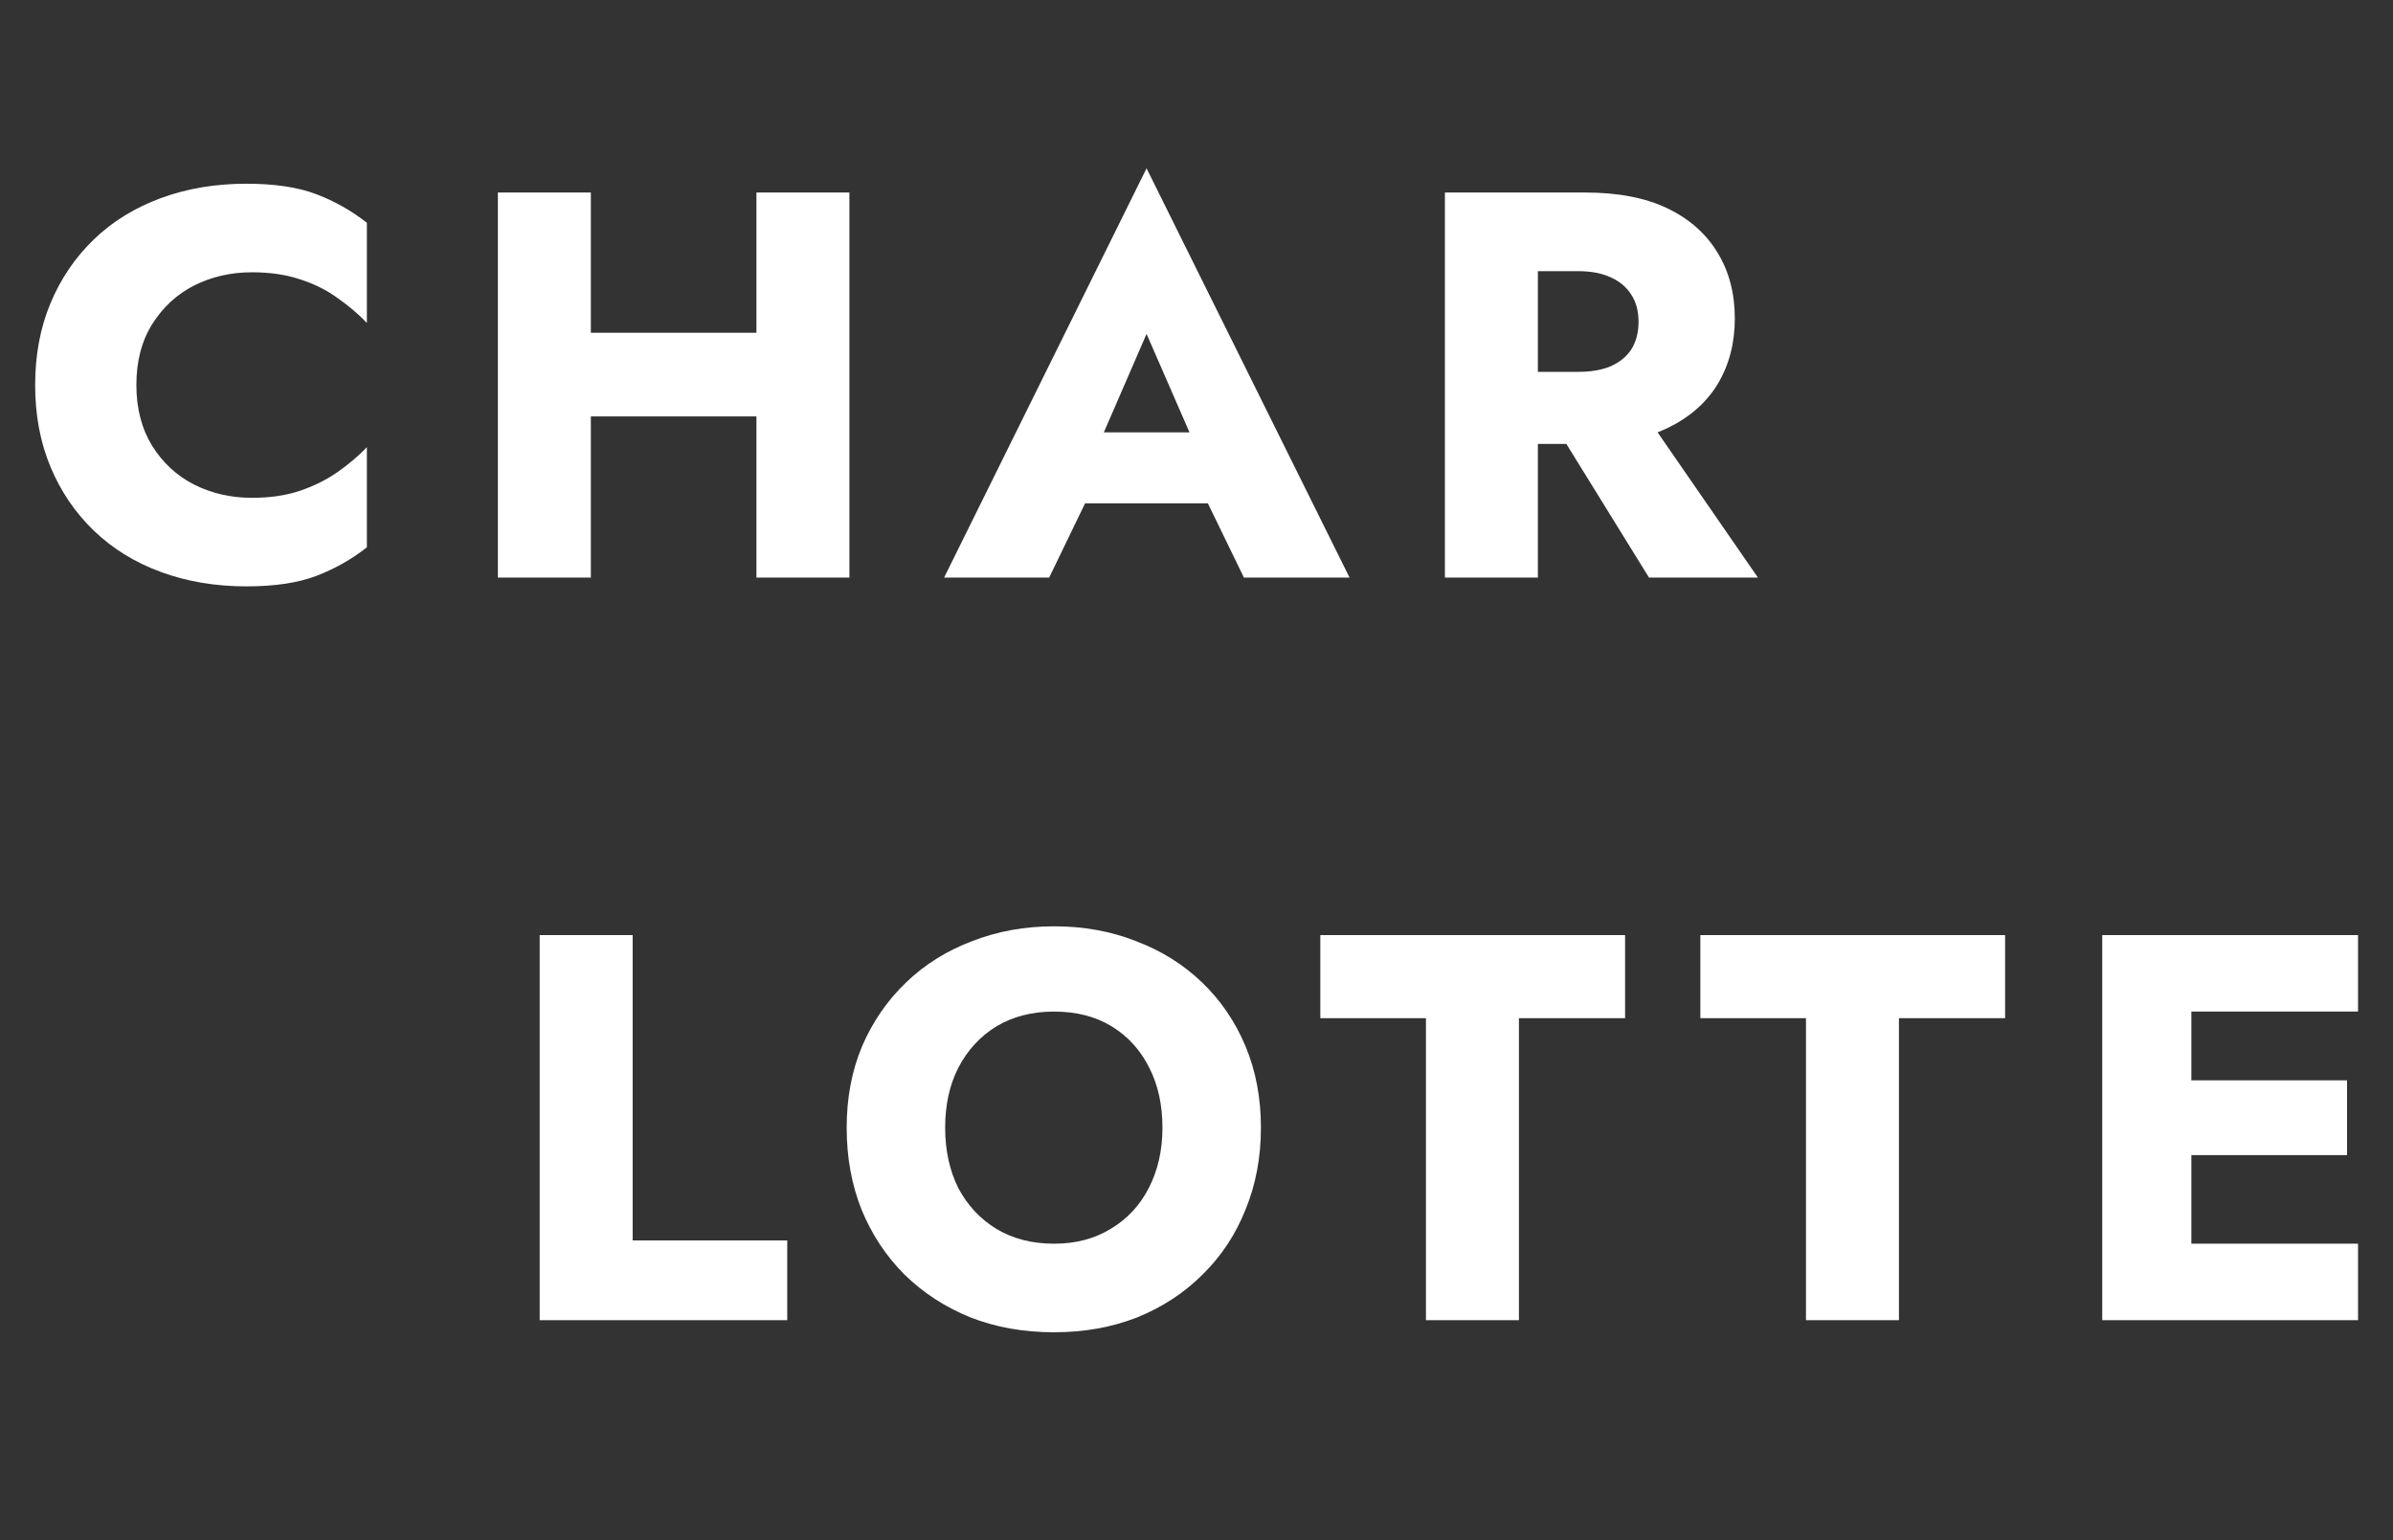
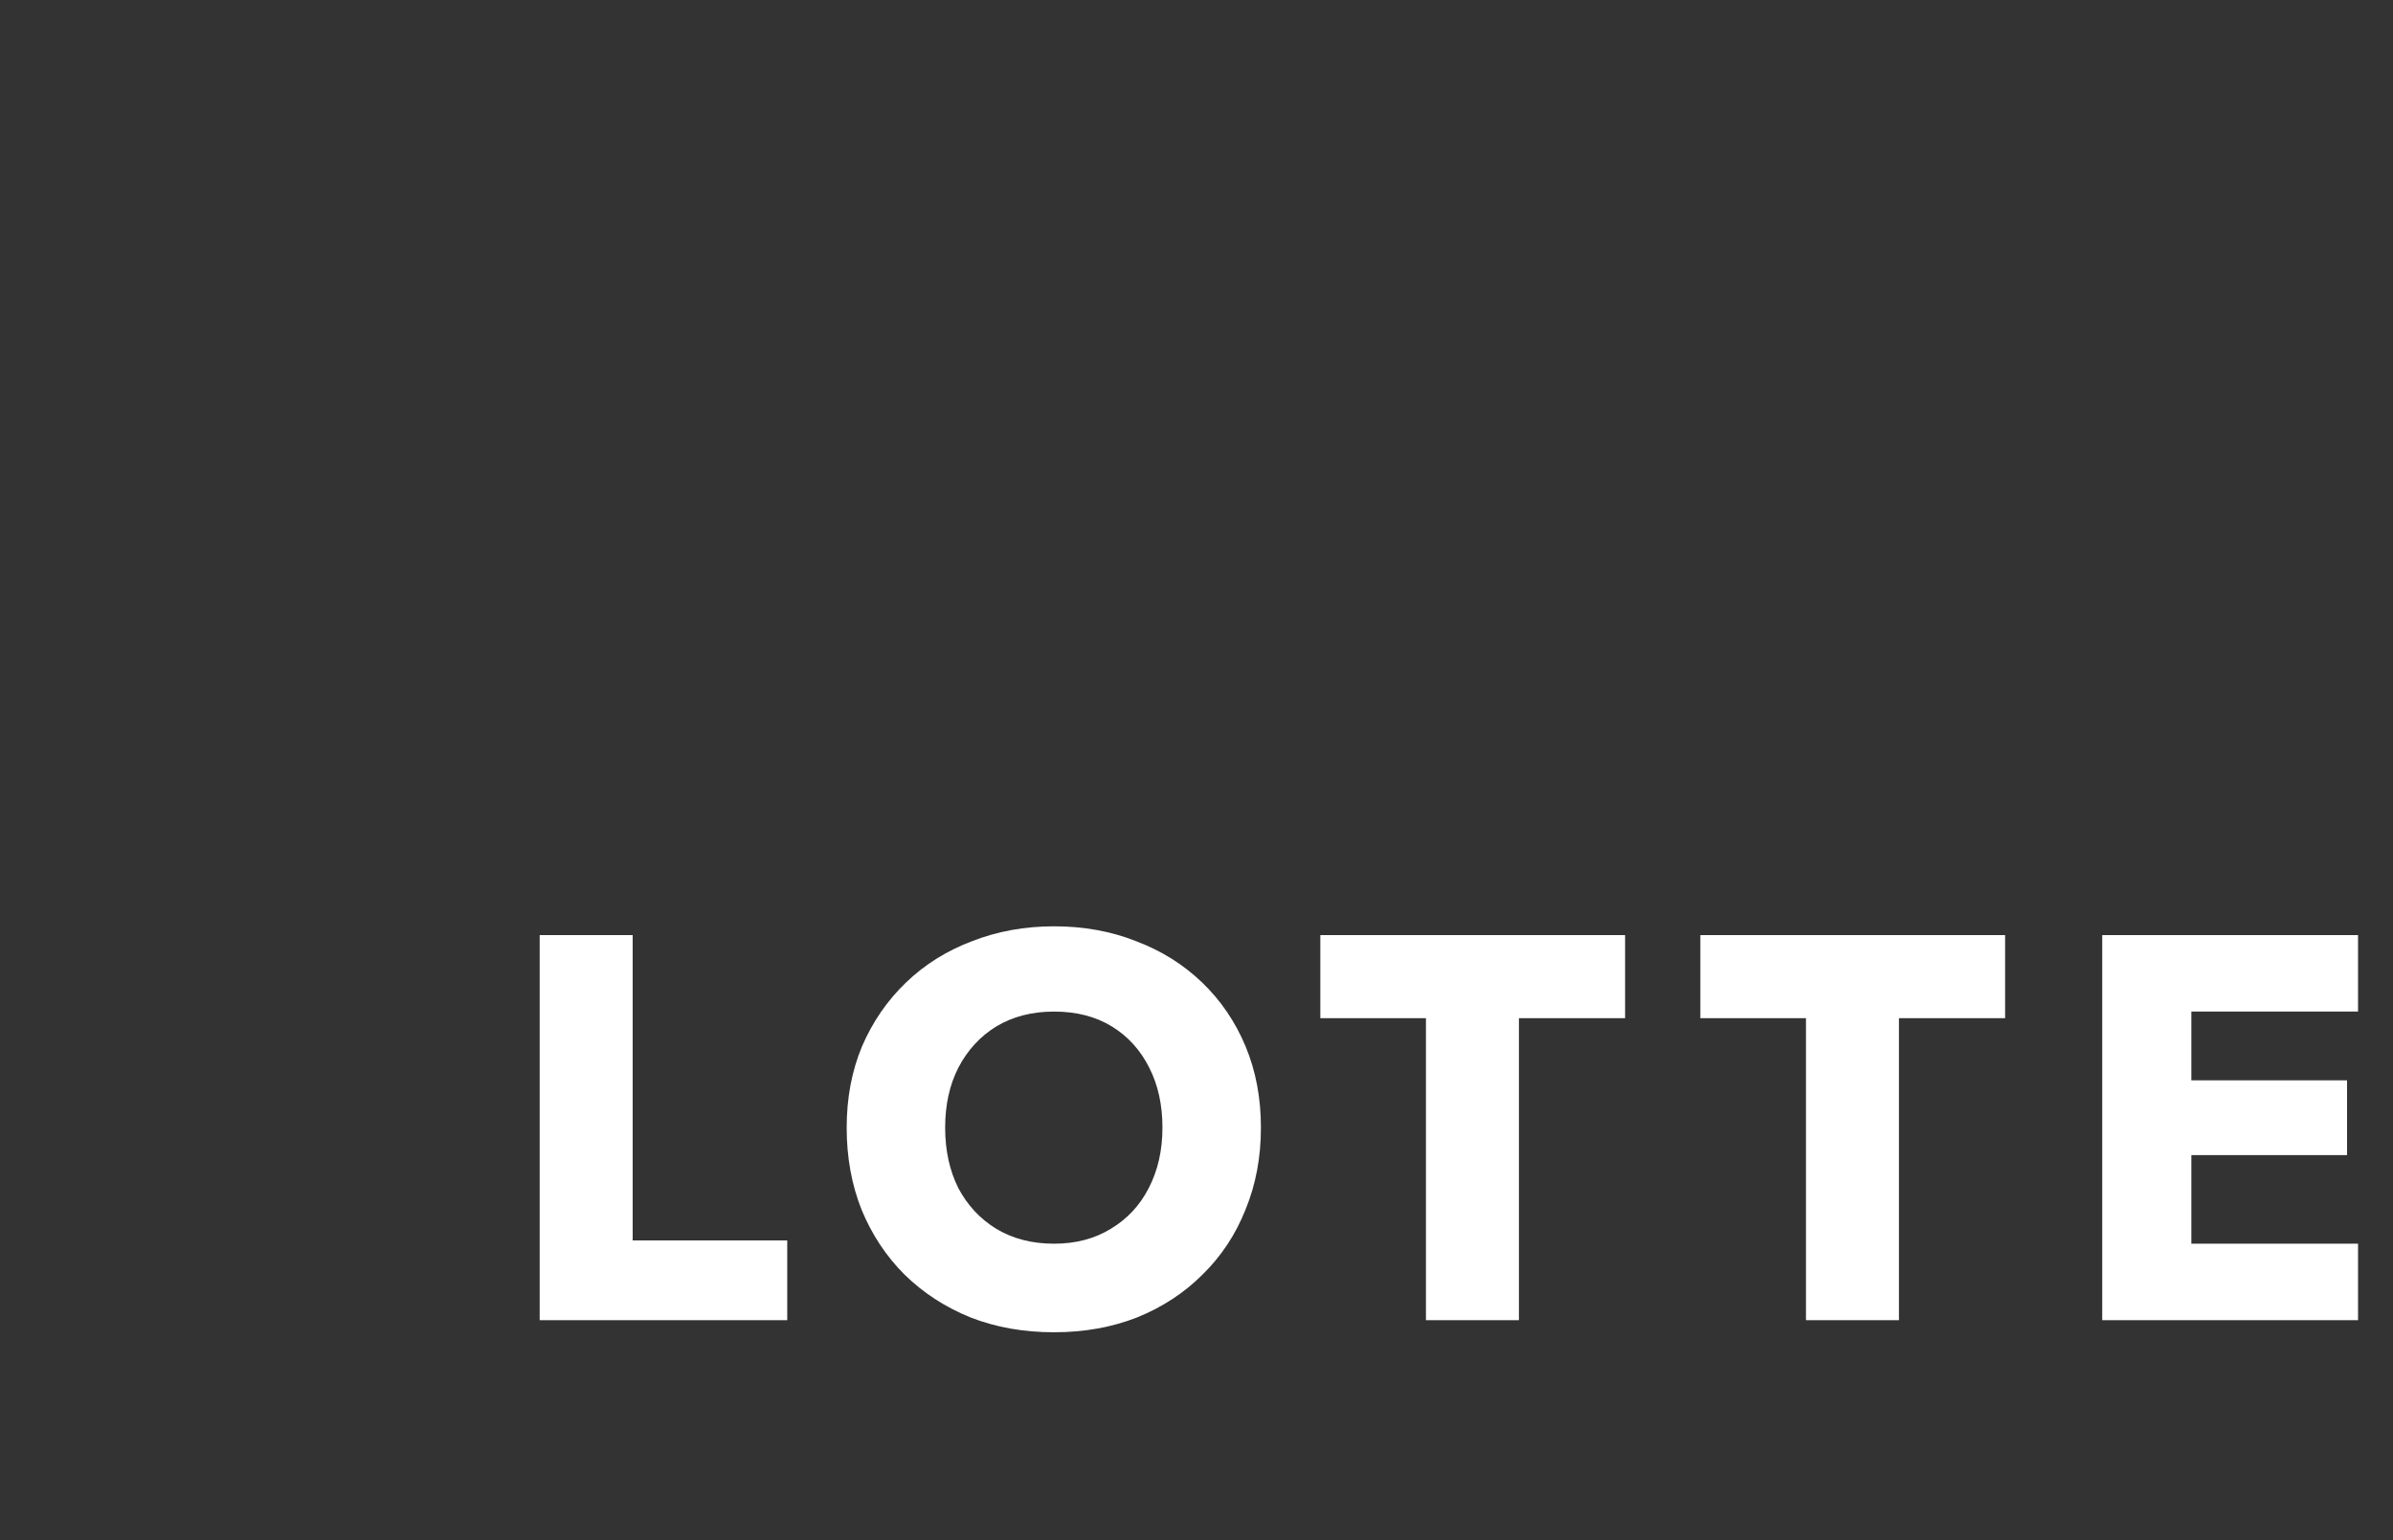
<svg xmlns="http://www.w3.org/2000/svg" width="87" height="56" viewBox="0 0 87 56" fill="none">
  <rect x="0" y="0" width="87" height="56" fill="#333333" stroke="none" />
-   <path d="M4.958 14C4.958 14.853 5.151 15.593 5.538 16.22C5.924 16.833 6.431 17.3 7.058 17.62C7.698 17.94 8.398 18.1 9.158 18.1C9.824 18.1 10.411 18.013 10.918 17.84C11.424 17.667 11.878 17.44 12.278 17.16C12.678 16.88 13.031 16.58 13.338 16.26V19.9C12.778 20.34 12.164 20.687 11.498 20.94C10.831 21.193 9.984 21.32 8.958 21.32C7.838 21.32 6.804 21.147 5.858 20.8C4.911 20.453 4.098 19.953 3.418 19.3C2.738 18.647 2.211 17.873 1.838 16.98C1.464 16.087 1.278 15.093 1.278 14C1.278 12.907 1.464 11.913 1.838 11.02C2.211 10.127 2.738 9.353 3.418 8.7C4.098 8.047 4.911 7.547 5.858 7.2C6.804 6.853 7.838 6.68 8.958 6.68C9.984 6.68 10.831 6.807 11.498 7.06C12.164 7.313 12.778 7.66 13.338 8.1V11.74C13.031 11.42 12.678 11.12 12.278 10.84C11.878 10.547 11.424 10.32 10.918 10.16C10.411 9.987 9.824 9.9 9.158 9.9C8.398 9.9 7.698 10.06 7.058 10.38C6.431 10.7 5.924 11.167 5.538 11.78C5.151 12.393 4.958 13.133 4.958 14ZM19.041 15.14V12.1H29.641V15.14H19.041ZM27.501 7H30.881V21H27.501V7ZM18.101 7H21.481V21H18.101V7ZM38.024 18.3L38.264 15.72H45.204L45.424 18.3H38.024ZM41.684 12.14L39.724 16.66L39.884 17.4L38.144 21H34.324L41.684 6.12L49.064 21H45.224L43.544 17.54L43.664 16.68L41.684 12.14ZM56.031 14.66H59.531L63.911 21H59.951L56.031 14.66ZM52.531 7H55.911V21H52.531V7ZM54.651 9.86V7H57.631C58.831 7 59.831 7.193 60.631 7.58C61.431 7.967 62.037 8.507 62.451 9.2C62.864 9.88 63.071 10.673 63.071 11.58C63.071 12.473 62.864 13.267 62.451 13.96C62.037 14.64 61.431 15.173 60.631 15.56C59.831 15.947 58.831 16.14 57.631 16.14H54.651V13.52H57.391C57.844 13.52 58.231 13.453 58.551 13.32C58.884 13.173 59.137 12.967 59.311 12.7C59.484 12.42 59.571 12.087 59.571 11.7C59.571 11.313 59.484 10.987 59.311 10.72C59.137 10.44 58.884 10.227 58.551 10.08C58.231 9.933 57.844 9.86 57.391 9.86H54.651Z" fill="white" />
  <path d="M19.621 34H23.001V45.1H28.621V48H19.621V34ZM34.362 41C34.362 41.827 34.522 42.56 34.842 43.2C35.175 43.827 35.635 44.32 36.222 44.68C36.822 45.04 37.522 45.22 38.322 45.22C39.108 45.22 39.795 45.04 40.382 44.68C40.982 44.32 41.442 43.827 41.762 43.2C42.095 42.56 42.262 41.827 42.262 41C42.262 40.173 42.102 39.447 41.782 38.82C41.462 38.18 41.008 37.68 40.422 37.32C39.835 36.96 39.135 36.78 38.322 36.78C37.522 36.78 36.822 36.96 36.222 37.32C35.635 37.68 35.175 38.18 34.842 38.82C34.522 39.447 34.362 40.173 34.362 41ZM30.782 41C30.782 39.92 30.968 38.933 31.342 38.04C31.728 37.147 32.262 36.373 32.942 35.72C33.622 35.067 34.422 34.567 35.342 34.22C36.262 33.86 37.255 33.68 38.322 33.68C39.402 33.68 40.395 33.86 41.302 34.22C42.222 34.567 43.022 35.067 43.702 35.72C44.382 36.373 44.908 37.147 45.282 38.04C45.655 38.933 45.842 39.92 45.842 41C45.842 42.08 45.655 43.073 45.282 43.98C44.922 44.887 44.402 45.673 43.722 46.34C43.055 47.007 42.262 47.527 41.342 47.9C40.422 48.26 39.415 48.44 38.322 48.44C37.215 48.44 36.202 48.26 35.282 47.9C34.362 47.527 33.562 47.007 32.882 46.34C32.215 45.673 31.695 44.887 31.322 43.98C30.962 43.073 30.782 42.08 30.782 41ZM48.002 37.02V34H59.082V37.02H55.222V48H51.842V37.02H48.002ZM61.818 37.02V34H72.898V37.02H69.038V48H65.658V37.02H61.818ZM78.669 48V45.22H85.729V48H78.669ZM78.669 36.78V34H85.729V36.78H78.669ZM78.669 42V39.28H85.329V42H78.669ZM76.429 34H79.669V48H76.429V34Z" fill="white" />
</svg>